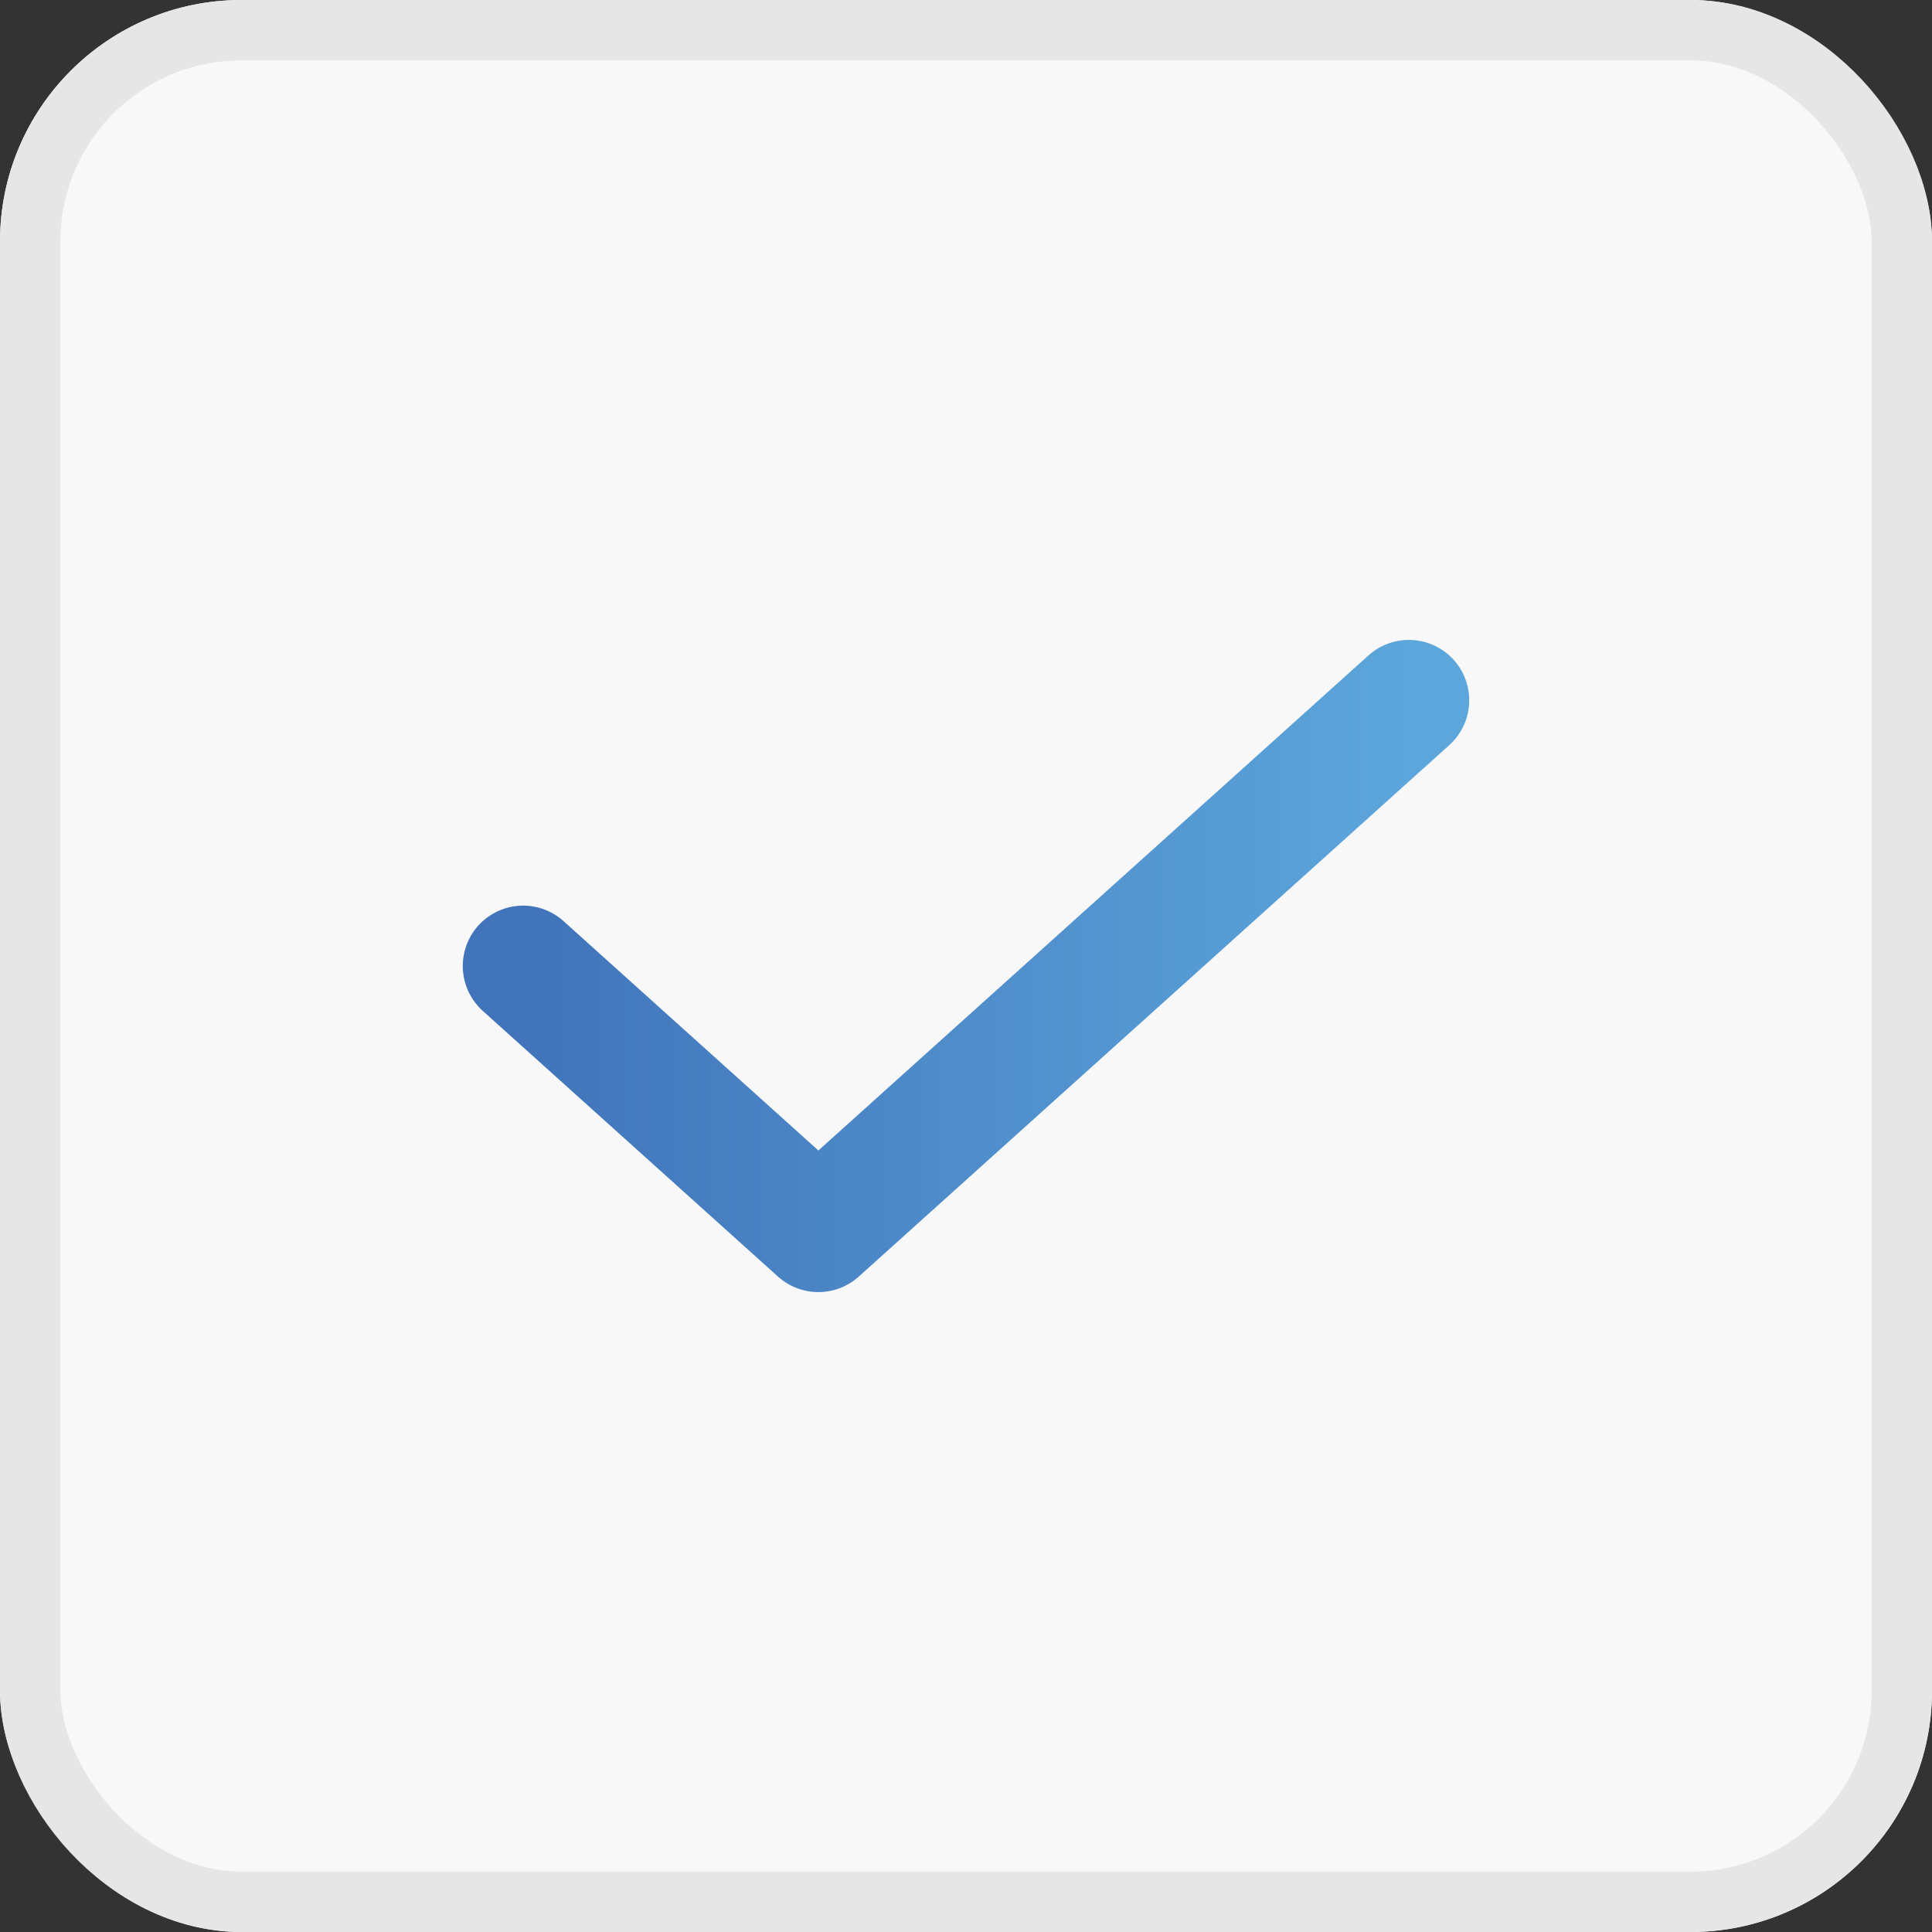
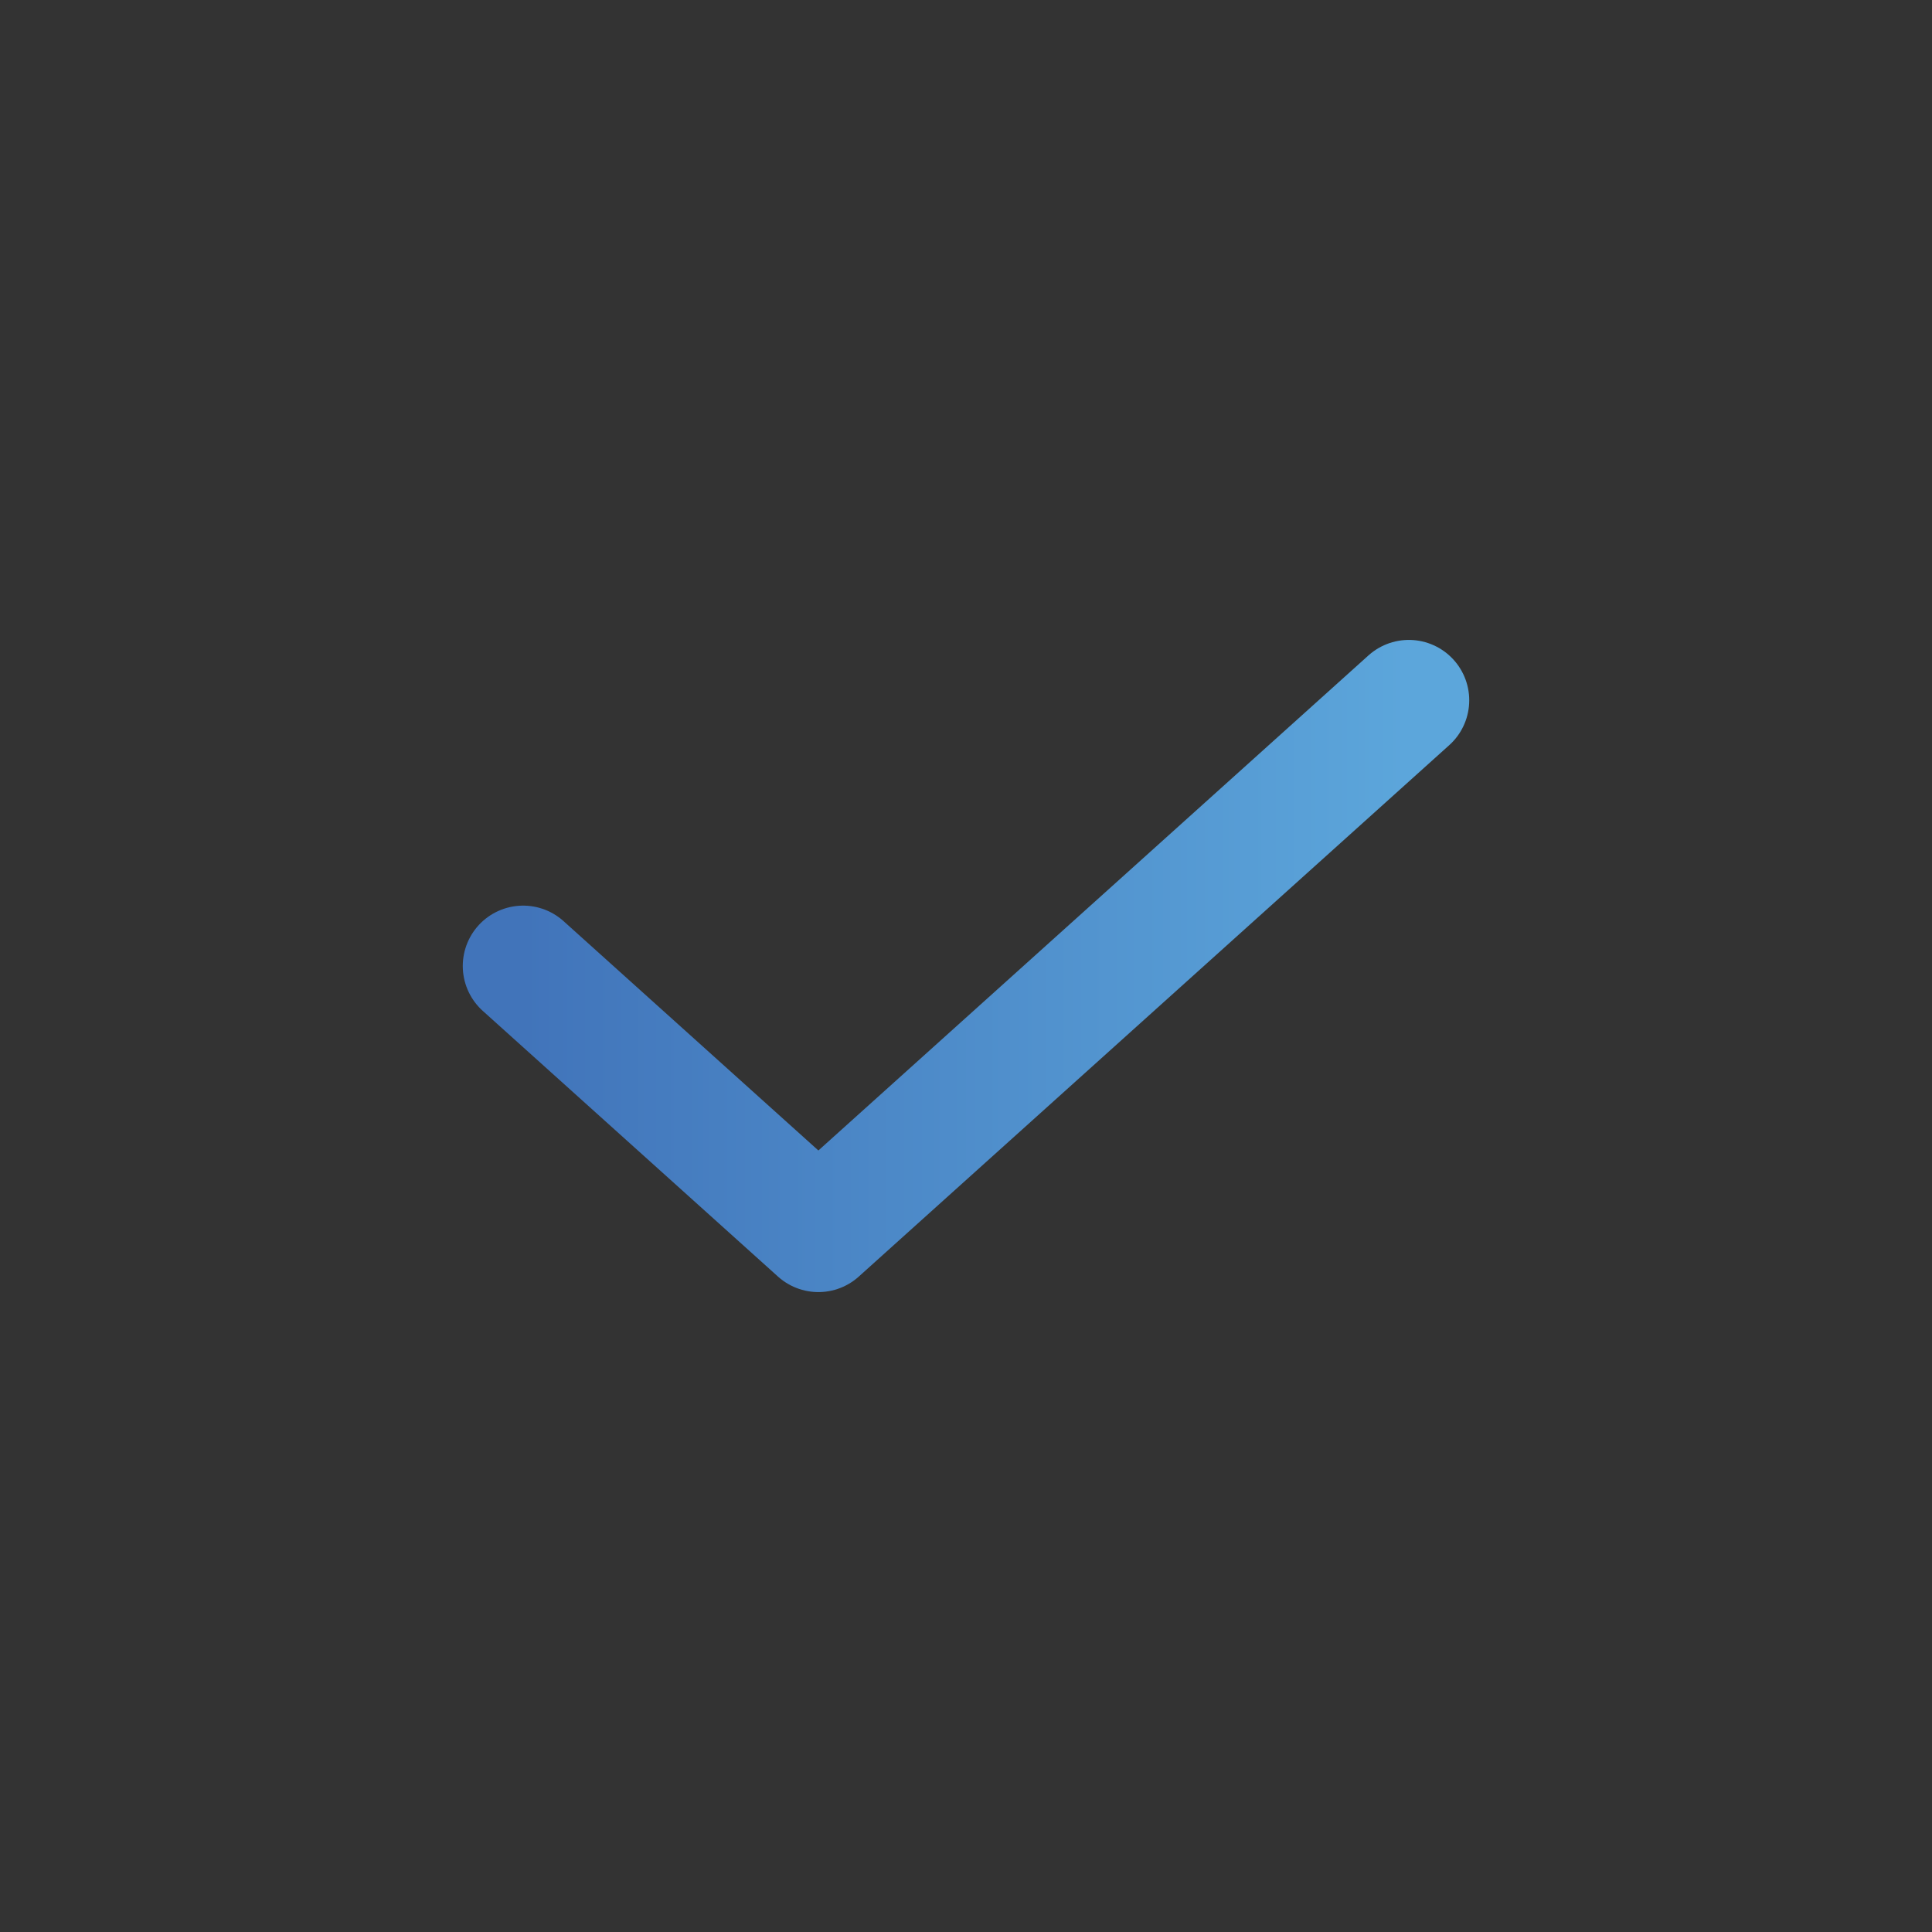
<svg xmlns="http://www.w3.org/2000/svg" width="32" height="32" viewBox="0 0 32 32" fill="none">
  <rect x="0" y="0" width="32" height="32" fill="#333333" stroke="none" />
  <g clip-path="url(#clip0_1966_184)">
-     <rect width="32" height="32" rx="4" fill="#F8F8F8" />
    <path d="M8.665 16L13.555 20.401L23.335 11.599" stroke="url(#paint0_linear_1966_184)" stroke-width="2" stroke-linecap="round" stroke-linejoin="round" />
  </g>
-   <rect x="0.5" y="0.5" width="31" height="31" rx="3.5" stroke="#E6E6E6" />
  <defs>
    <linearGradient id="paint0_linear_1966_184" x1="8.665" y1="16" x2="23.335" y2="16" gradientUnits="userSpaceOnUse">
      <stop stop-color="#4174BA" />
      <stop offset="1" stop-color="#5CA6DB" />
    </linearGradient>
    <clipPath id="clip0_1966_184">
      <rect width="32" height="32" rx="4" fill="white" />
    </clipPath>
  </defs>
</svg>